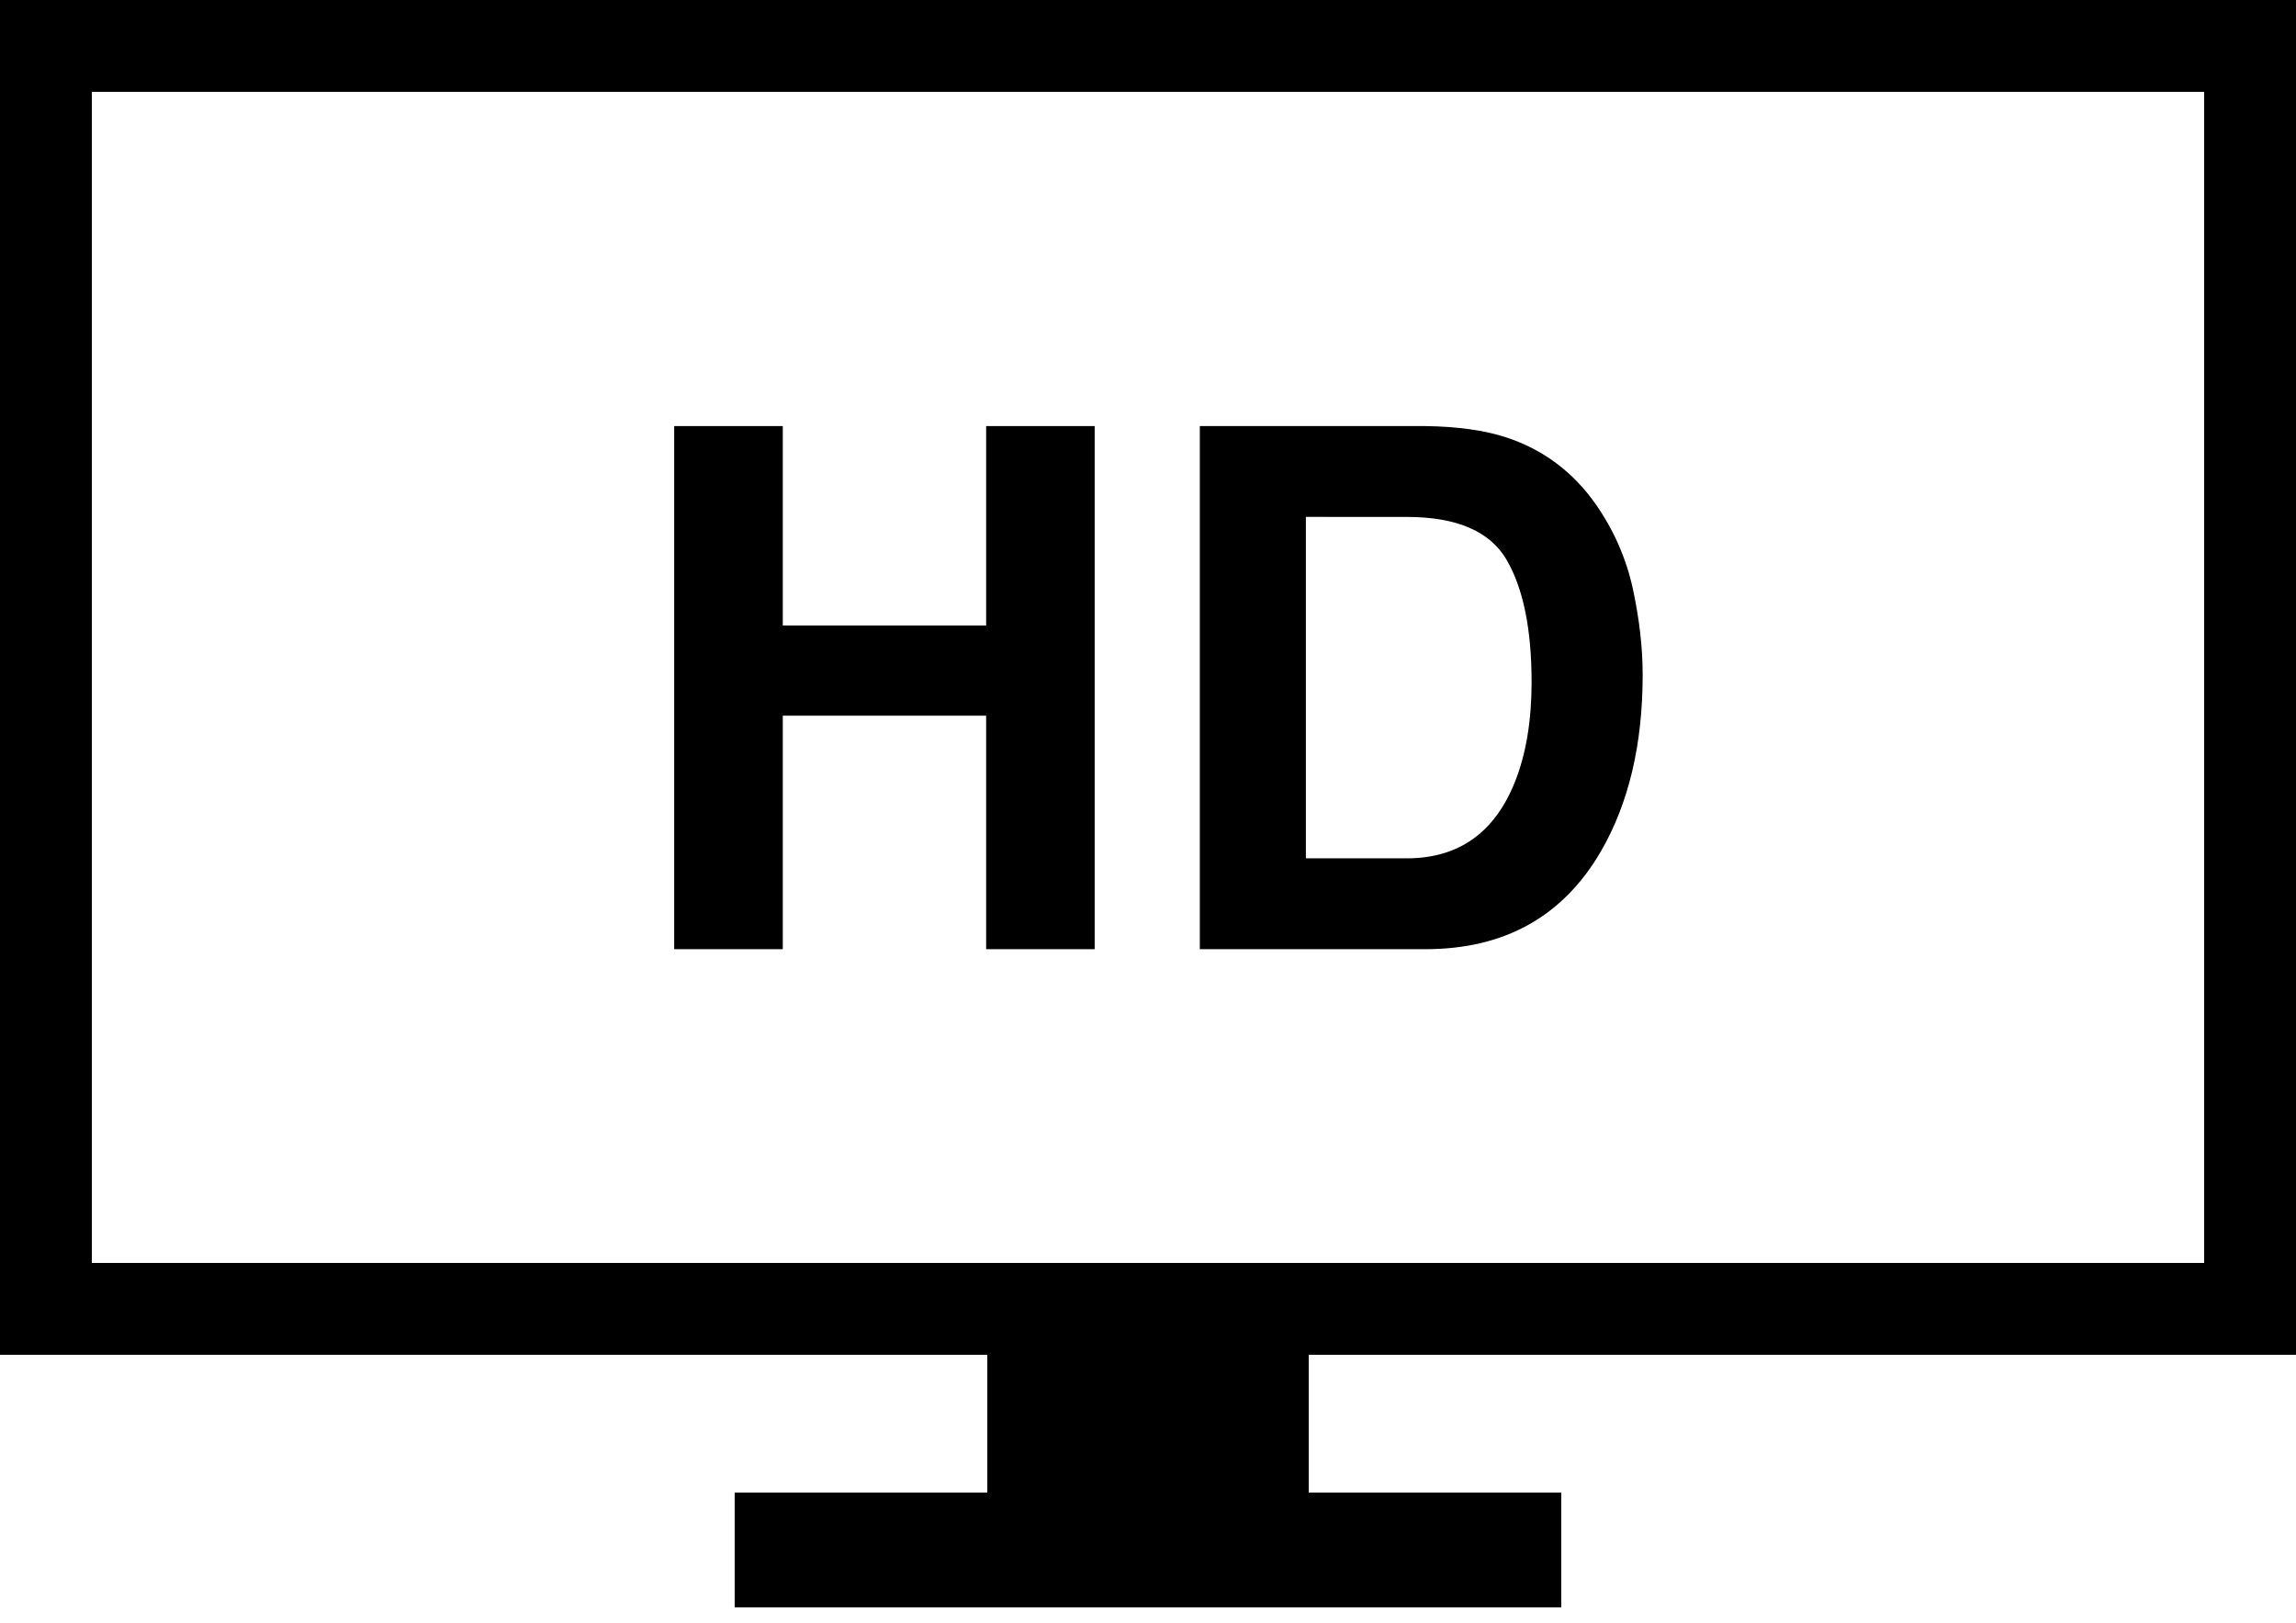
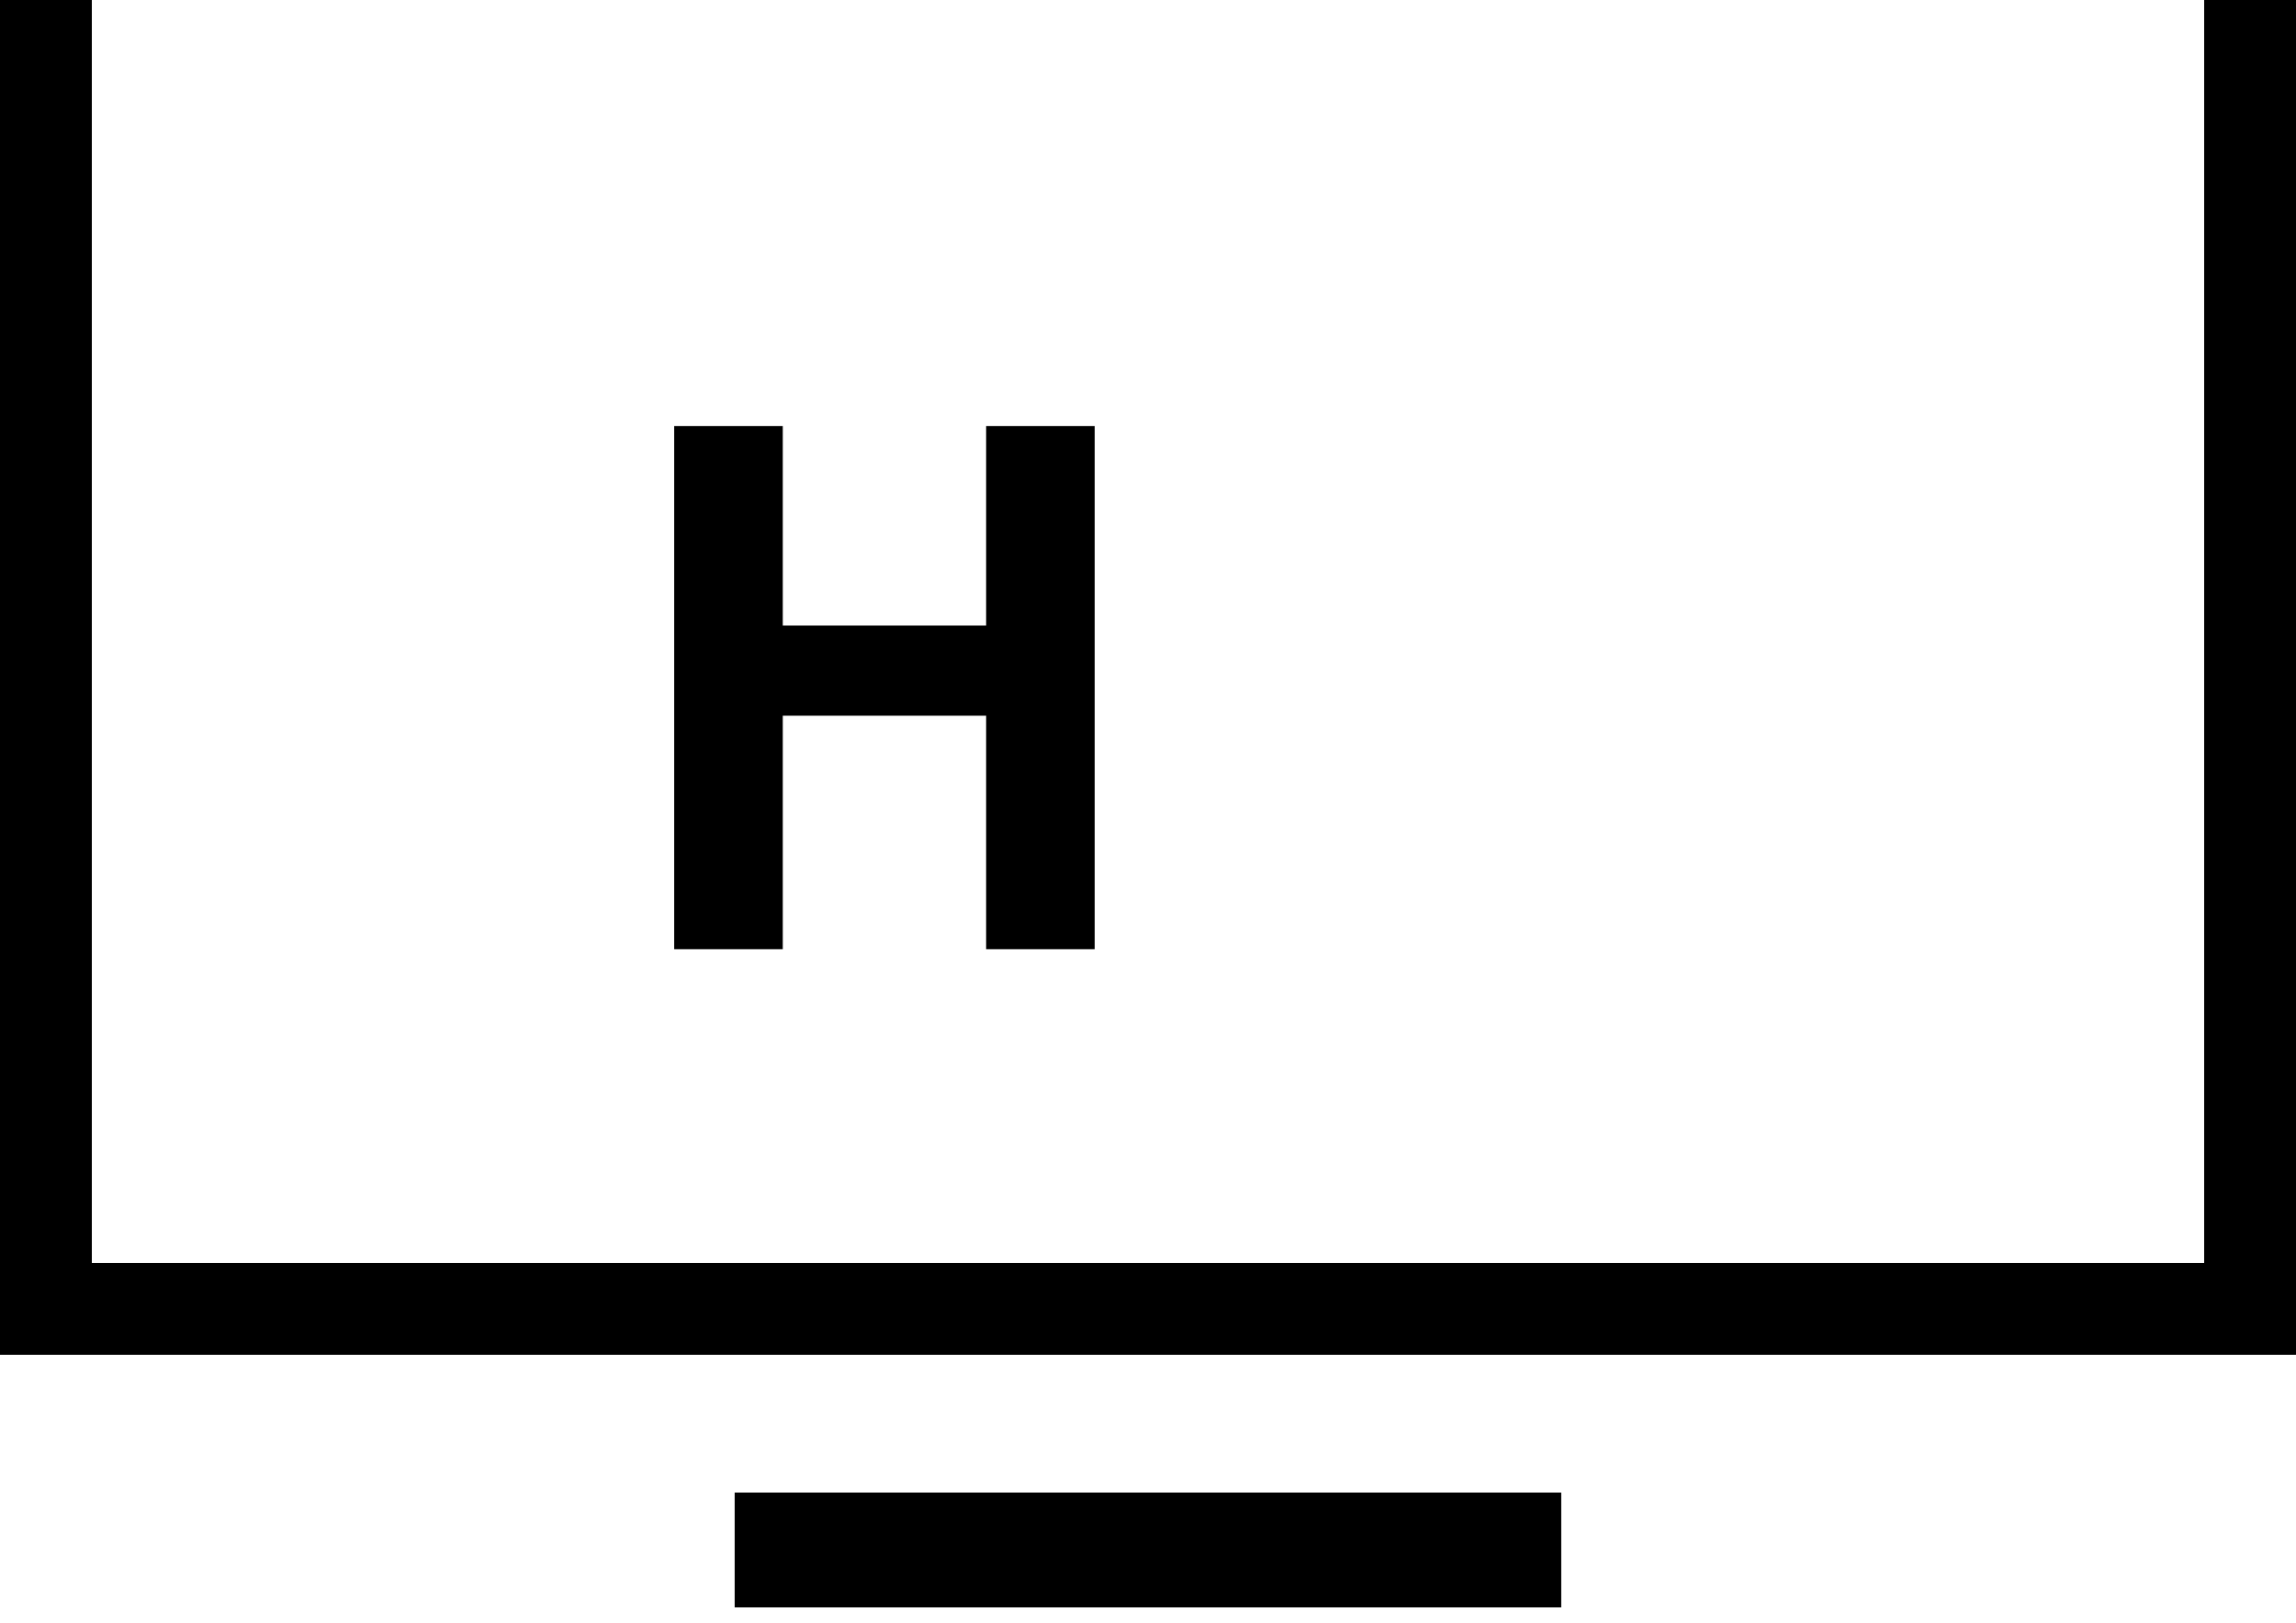
<svg xmlns="http://www.w3.org/2000/svg" width="58" height="41" viewBox="0 0 58 41" fill="none">
-   <path d="M58 0H0V2.32H58V0Z" fill="black" />
  <path d="M17.031 23.975V10.762H19.774V15.8H24.911V10.762H27.653V23.975H24.911V18.077H19.774V23.975H17.031Z" fill="black" />
-   <path d="M38.05 11.048C38.977 11.353 39.728 11.912 40.303 12.725C40.763 13.382 41.076 14.093 41.245 14.858C41.411 15.623 41.496 16.352 41.496 17.045C41.496 18.803 41.144 20.291 40.438 21.509C39.479 23.153 38.003 23.975 36.005 23.975H30.309V10.762H36.005C36.824 10.773 37.505 10.869 38.05 11.048ZM32.988 13.056V21.68H35.537C36.843 21.68 37.753 21.038 38.268 19.753C38.549 19.048 38.69 18.208 38.69 17.234C38.69 15.889 38.478 14.857 38.057 14.137C37.635 13.417 36.796 13.057 35.537 13.057L32.988 13.056Z" fill="black" />
-   <path d="M33.061 34.22H24.941V37.7H33.061V34.22Z" fill="black" />
  <path d="M39.439 37.7H18.559V40.6H39.439V37.7Z" fill="black" />
  <path d="M58 31.9H0V34.22H58V31.9Z" fill="black" />
  <path d="M2.32 0H0V34.22H2.32V0Z" fill="black" />
  <path d="M58 0H55.68V34.22H58V0Z" fill="black" />
</svg>